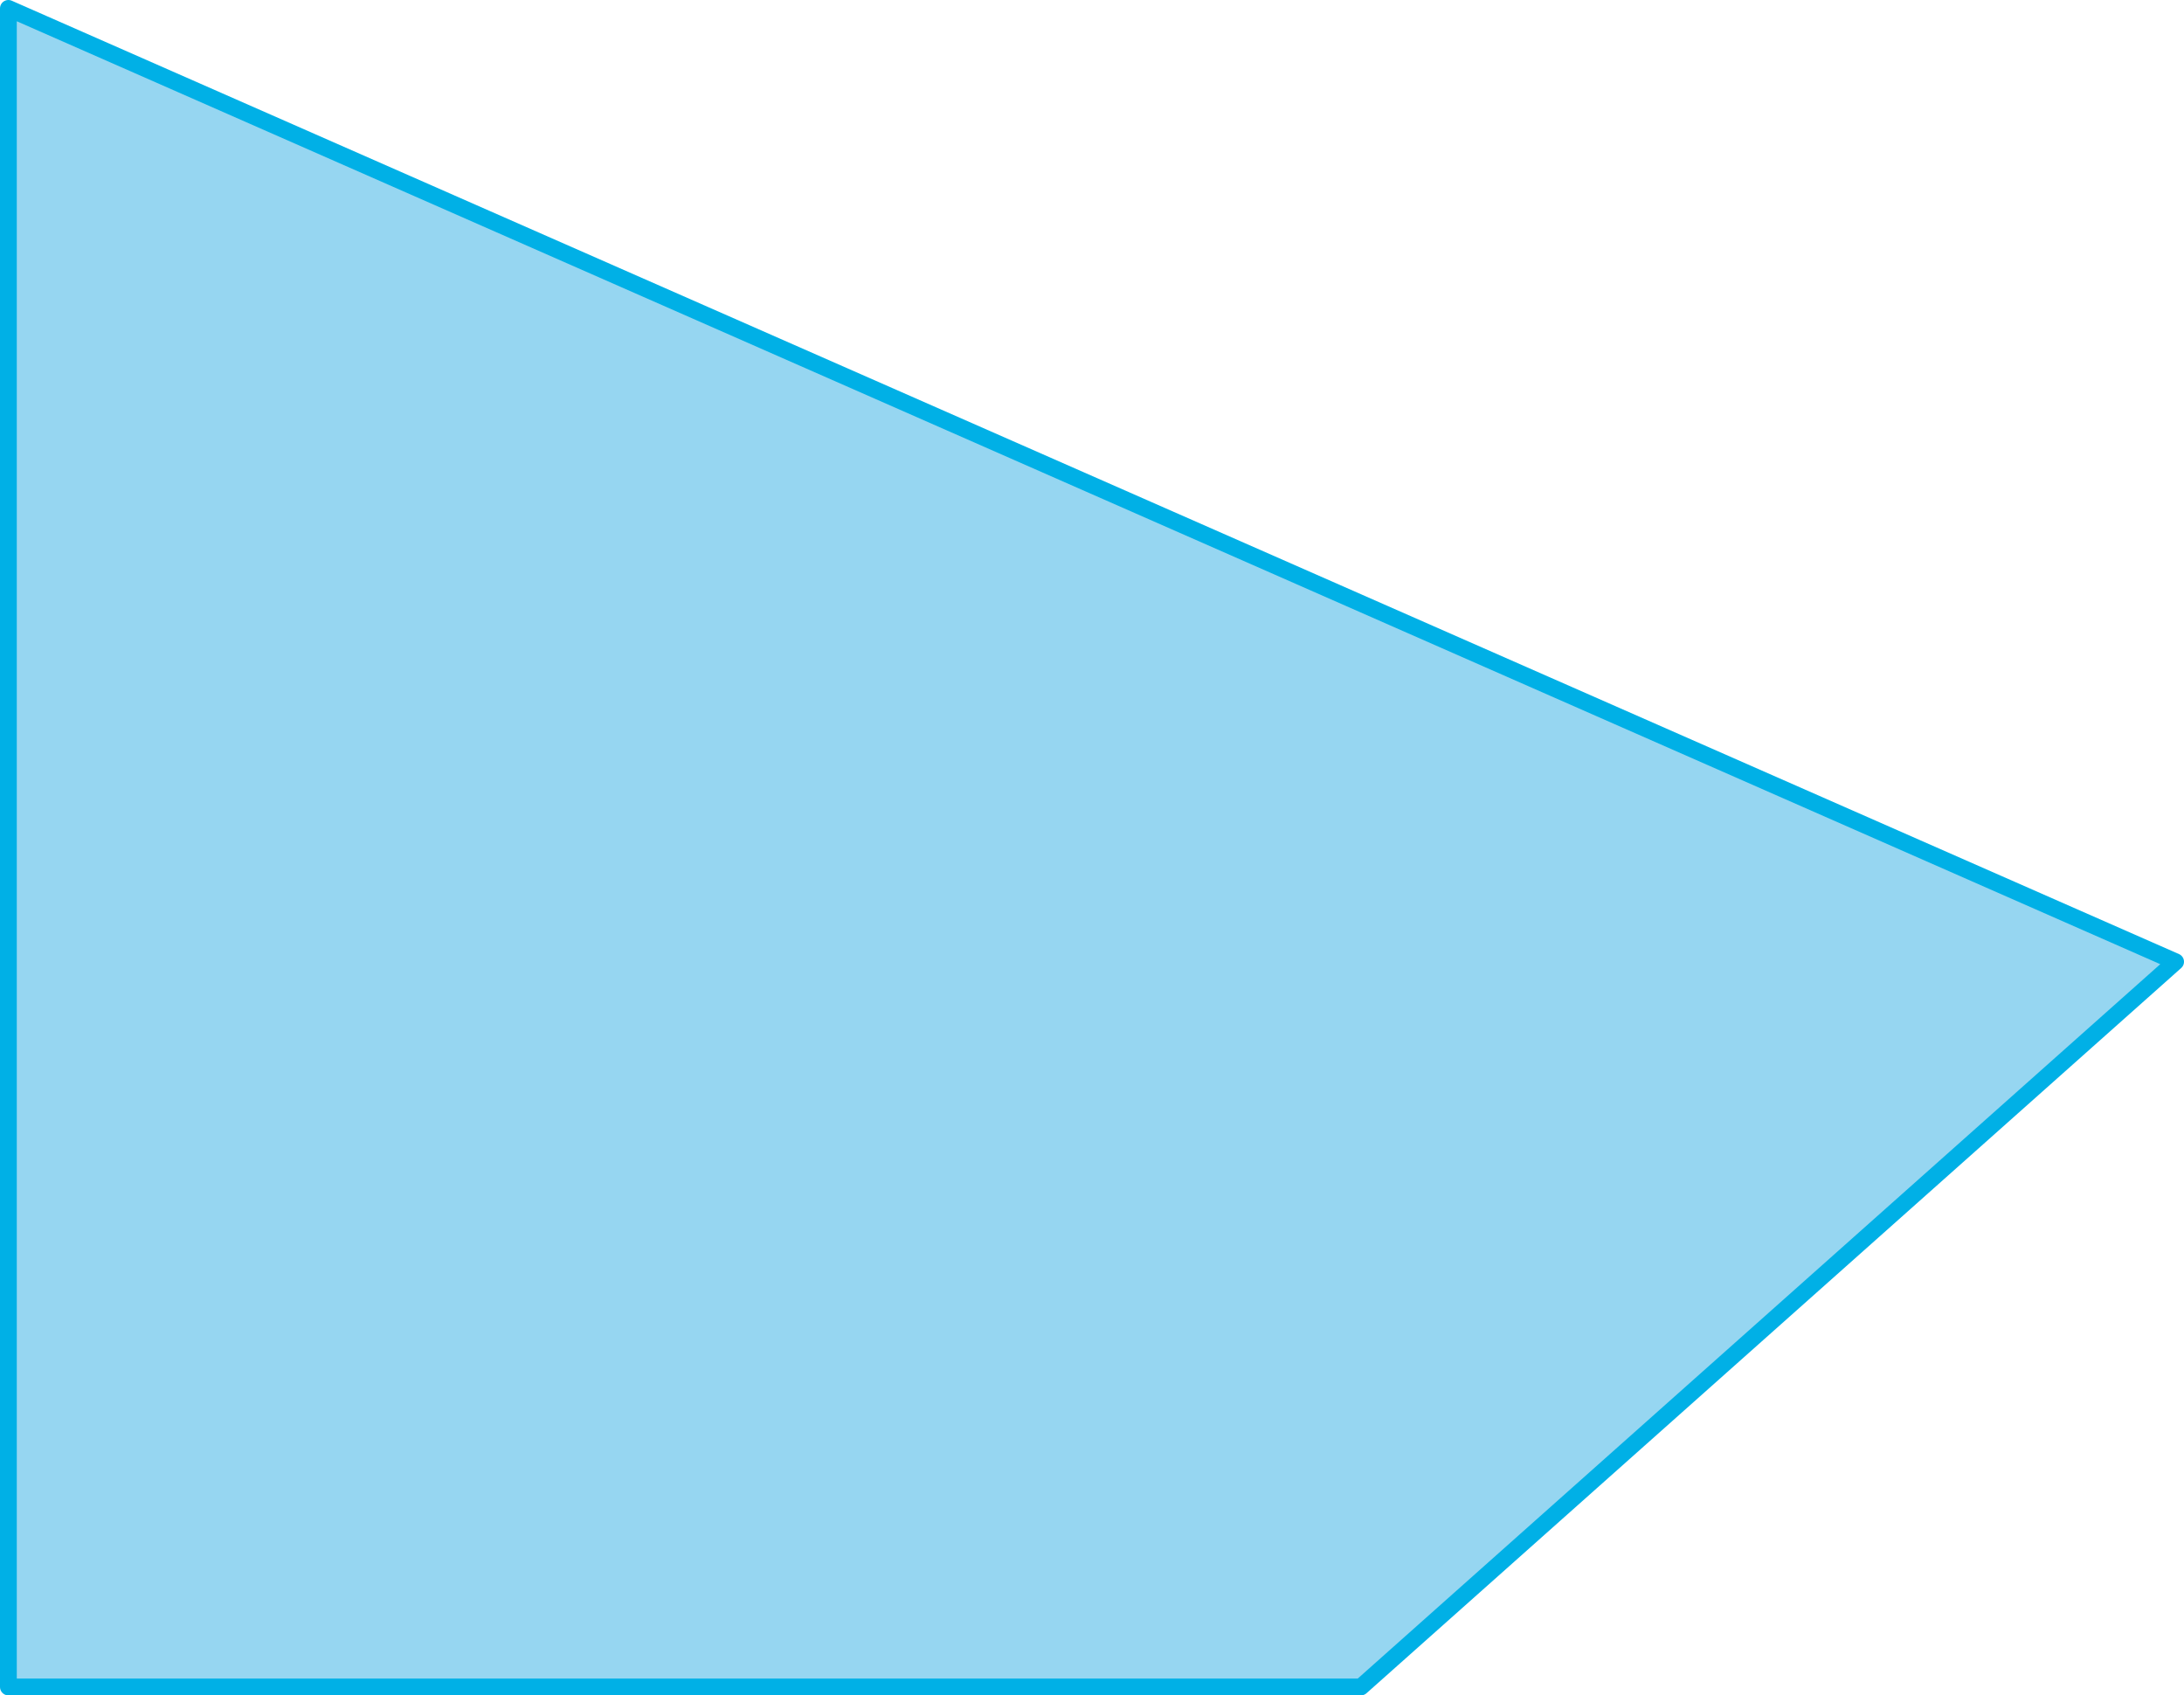
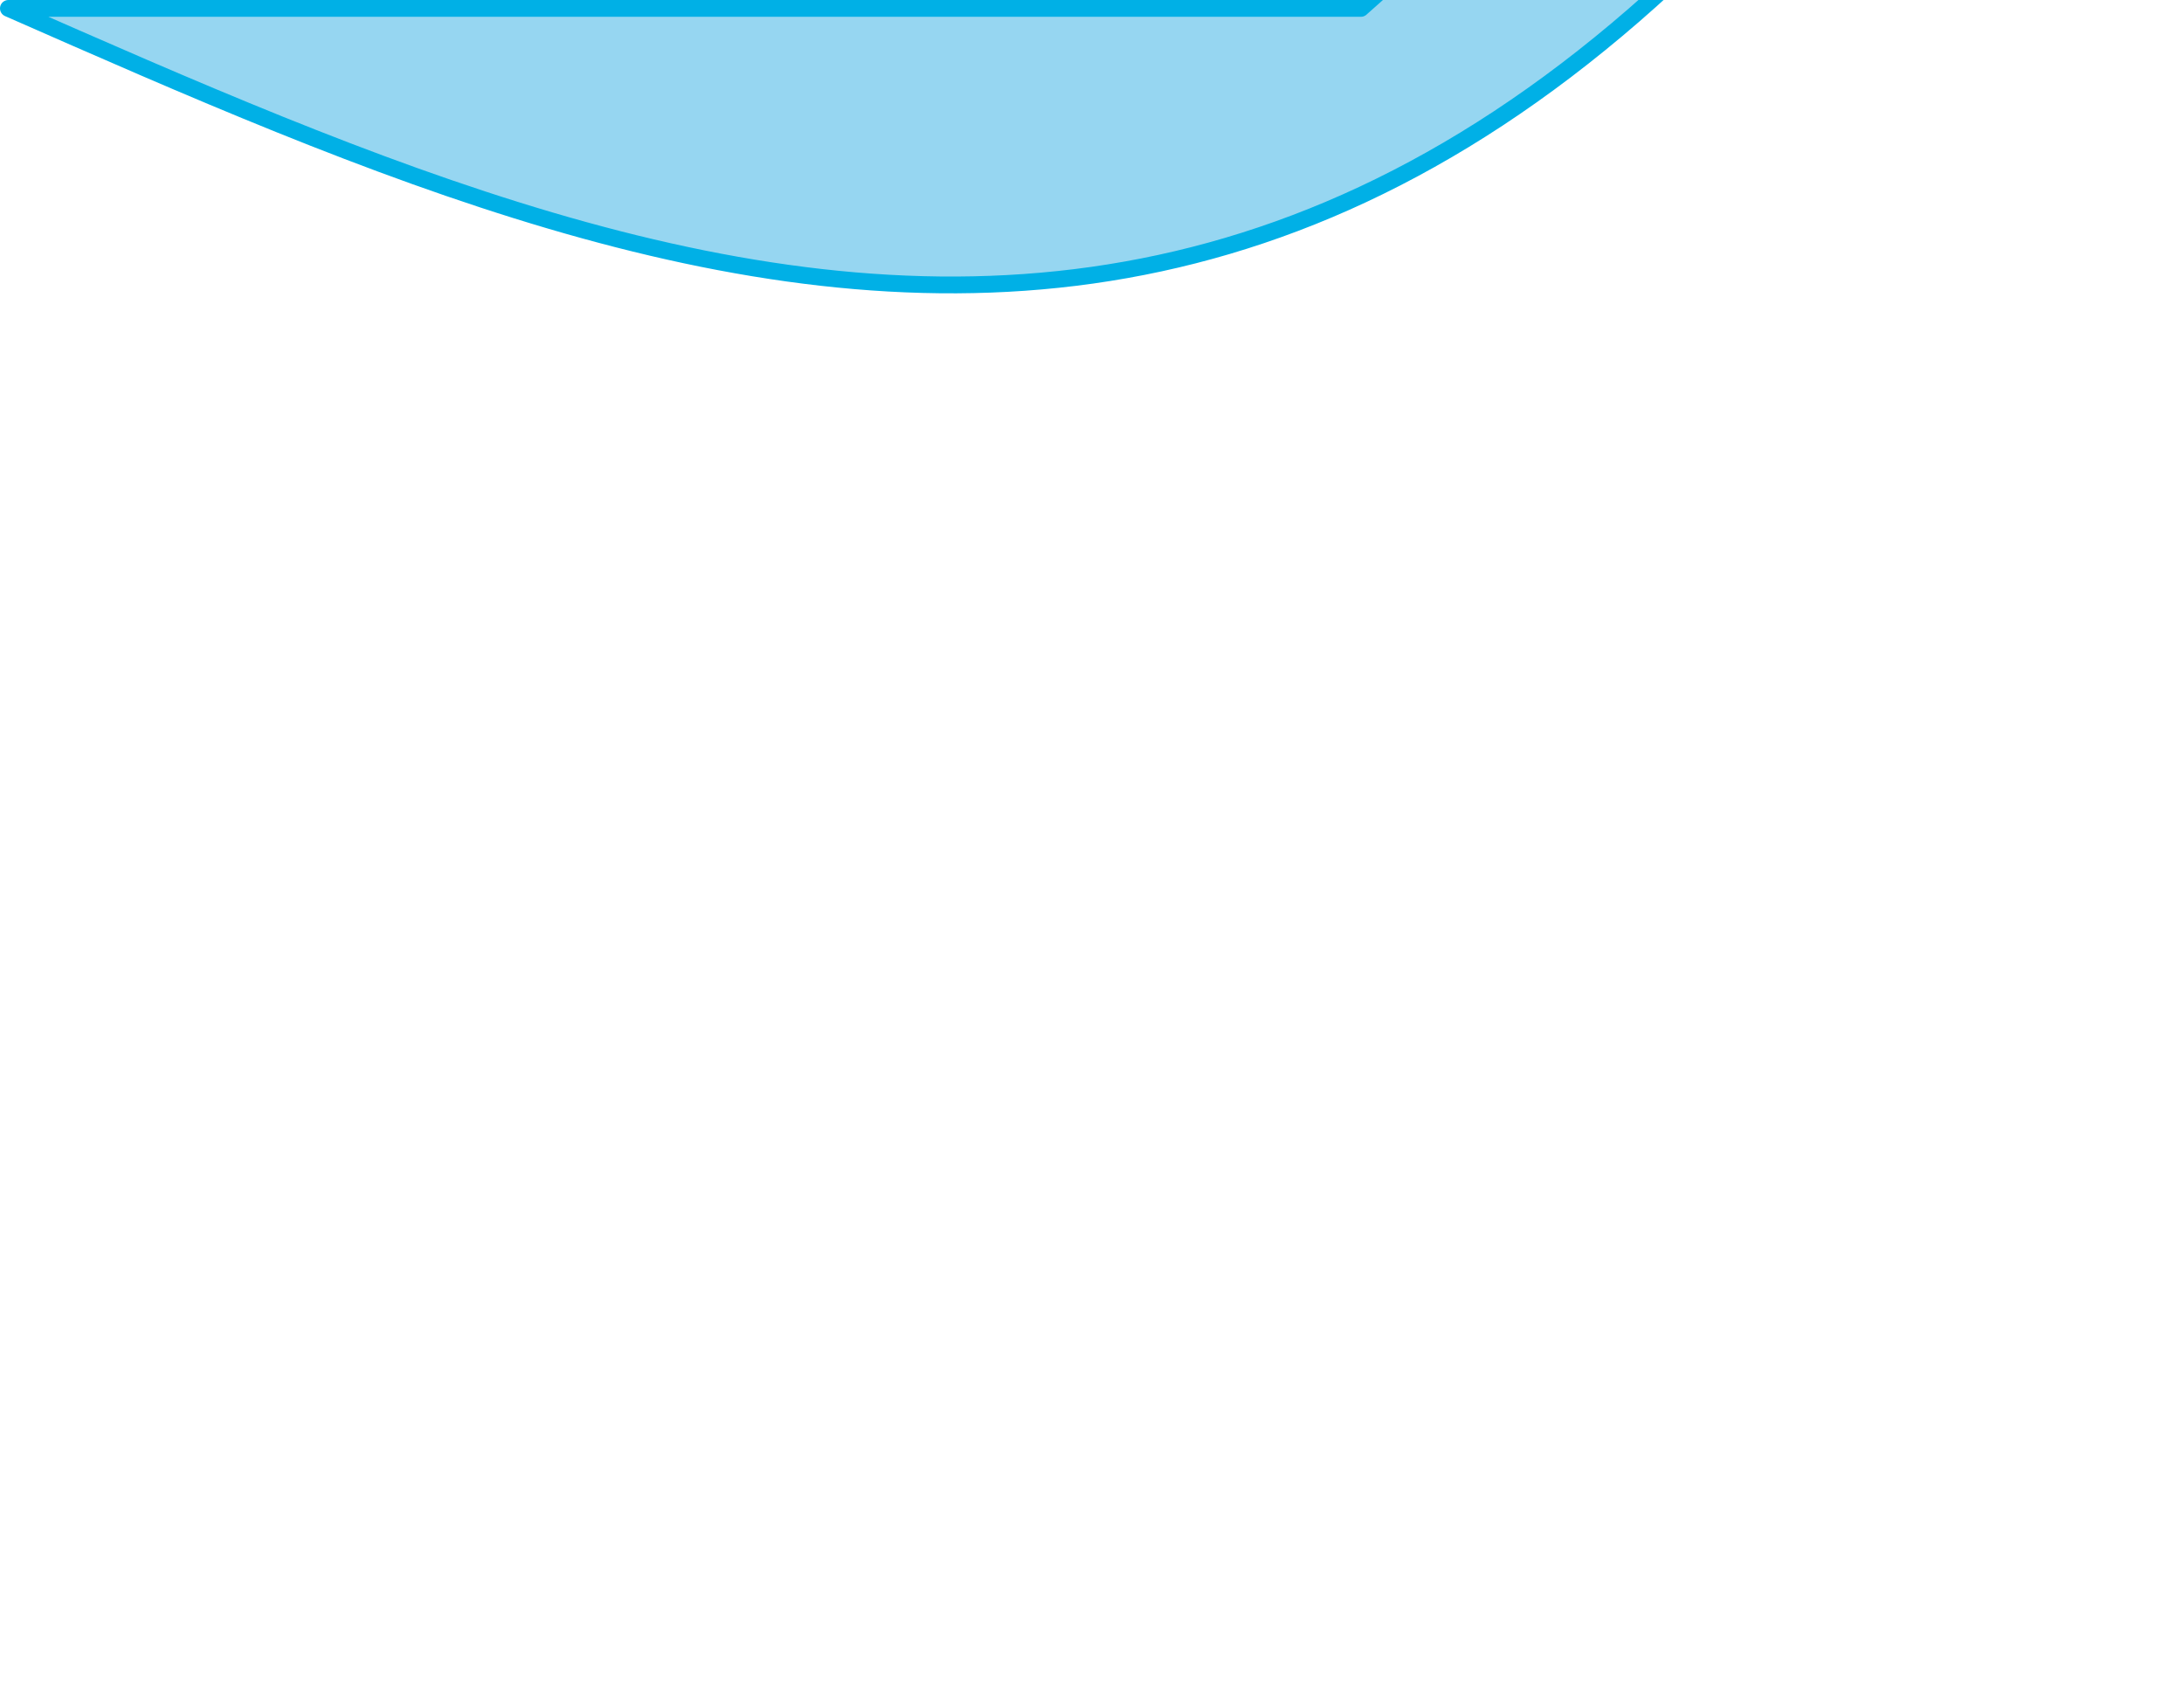
<svg xmlns="http://www.w3.org/2000/svg" id="Layer_2" data-name="Layer 2" width="1301.25" height="1010" viewBox="0 0 1301.25 1010">
  <defs>
    <style>
      .cls-1 {
        fill: #96d6f1;
        stroke: #00b0e6;
        stroke-linecap: round;
        stroke-linejoin: round;
        stroke-width: 10px;
      }
    </style>
  </defs>
  <g id="Layer_1-2" data-name="Layer 1">
-     <path class="cls-1" d="M5,5V1005H810.83c161.81-144.02,323.61-288.03,485.42-432.05C865.83,383.64,435.42,194.32,5,5Z" />
+     <path class="cls-1" d="M5,5H810.83c161.81-144.02,323.61-288.03,485.42-432.05C865.83,383.64,435.42,194.32,5,5Z" />
  </g>
</svg>